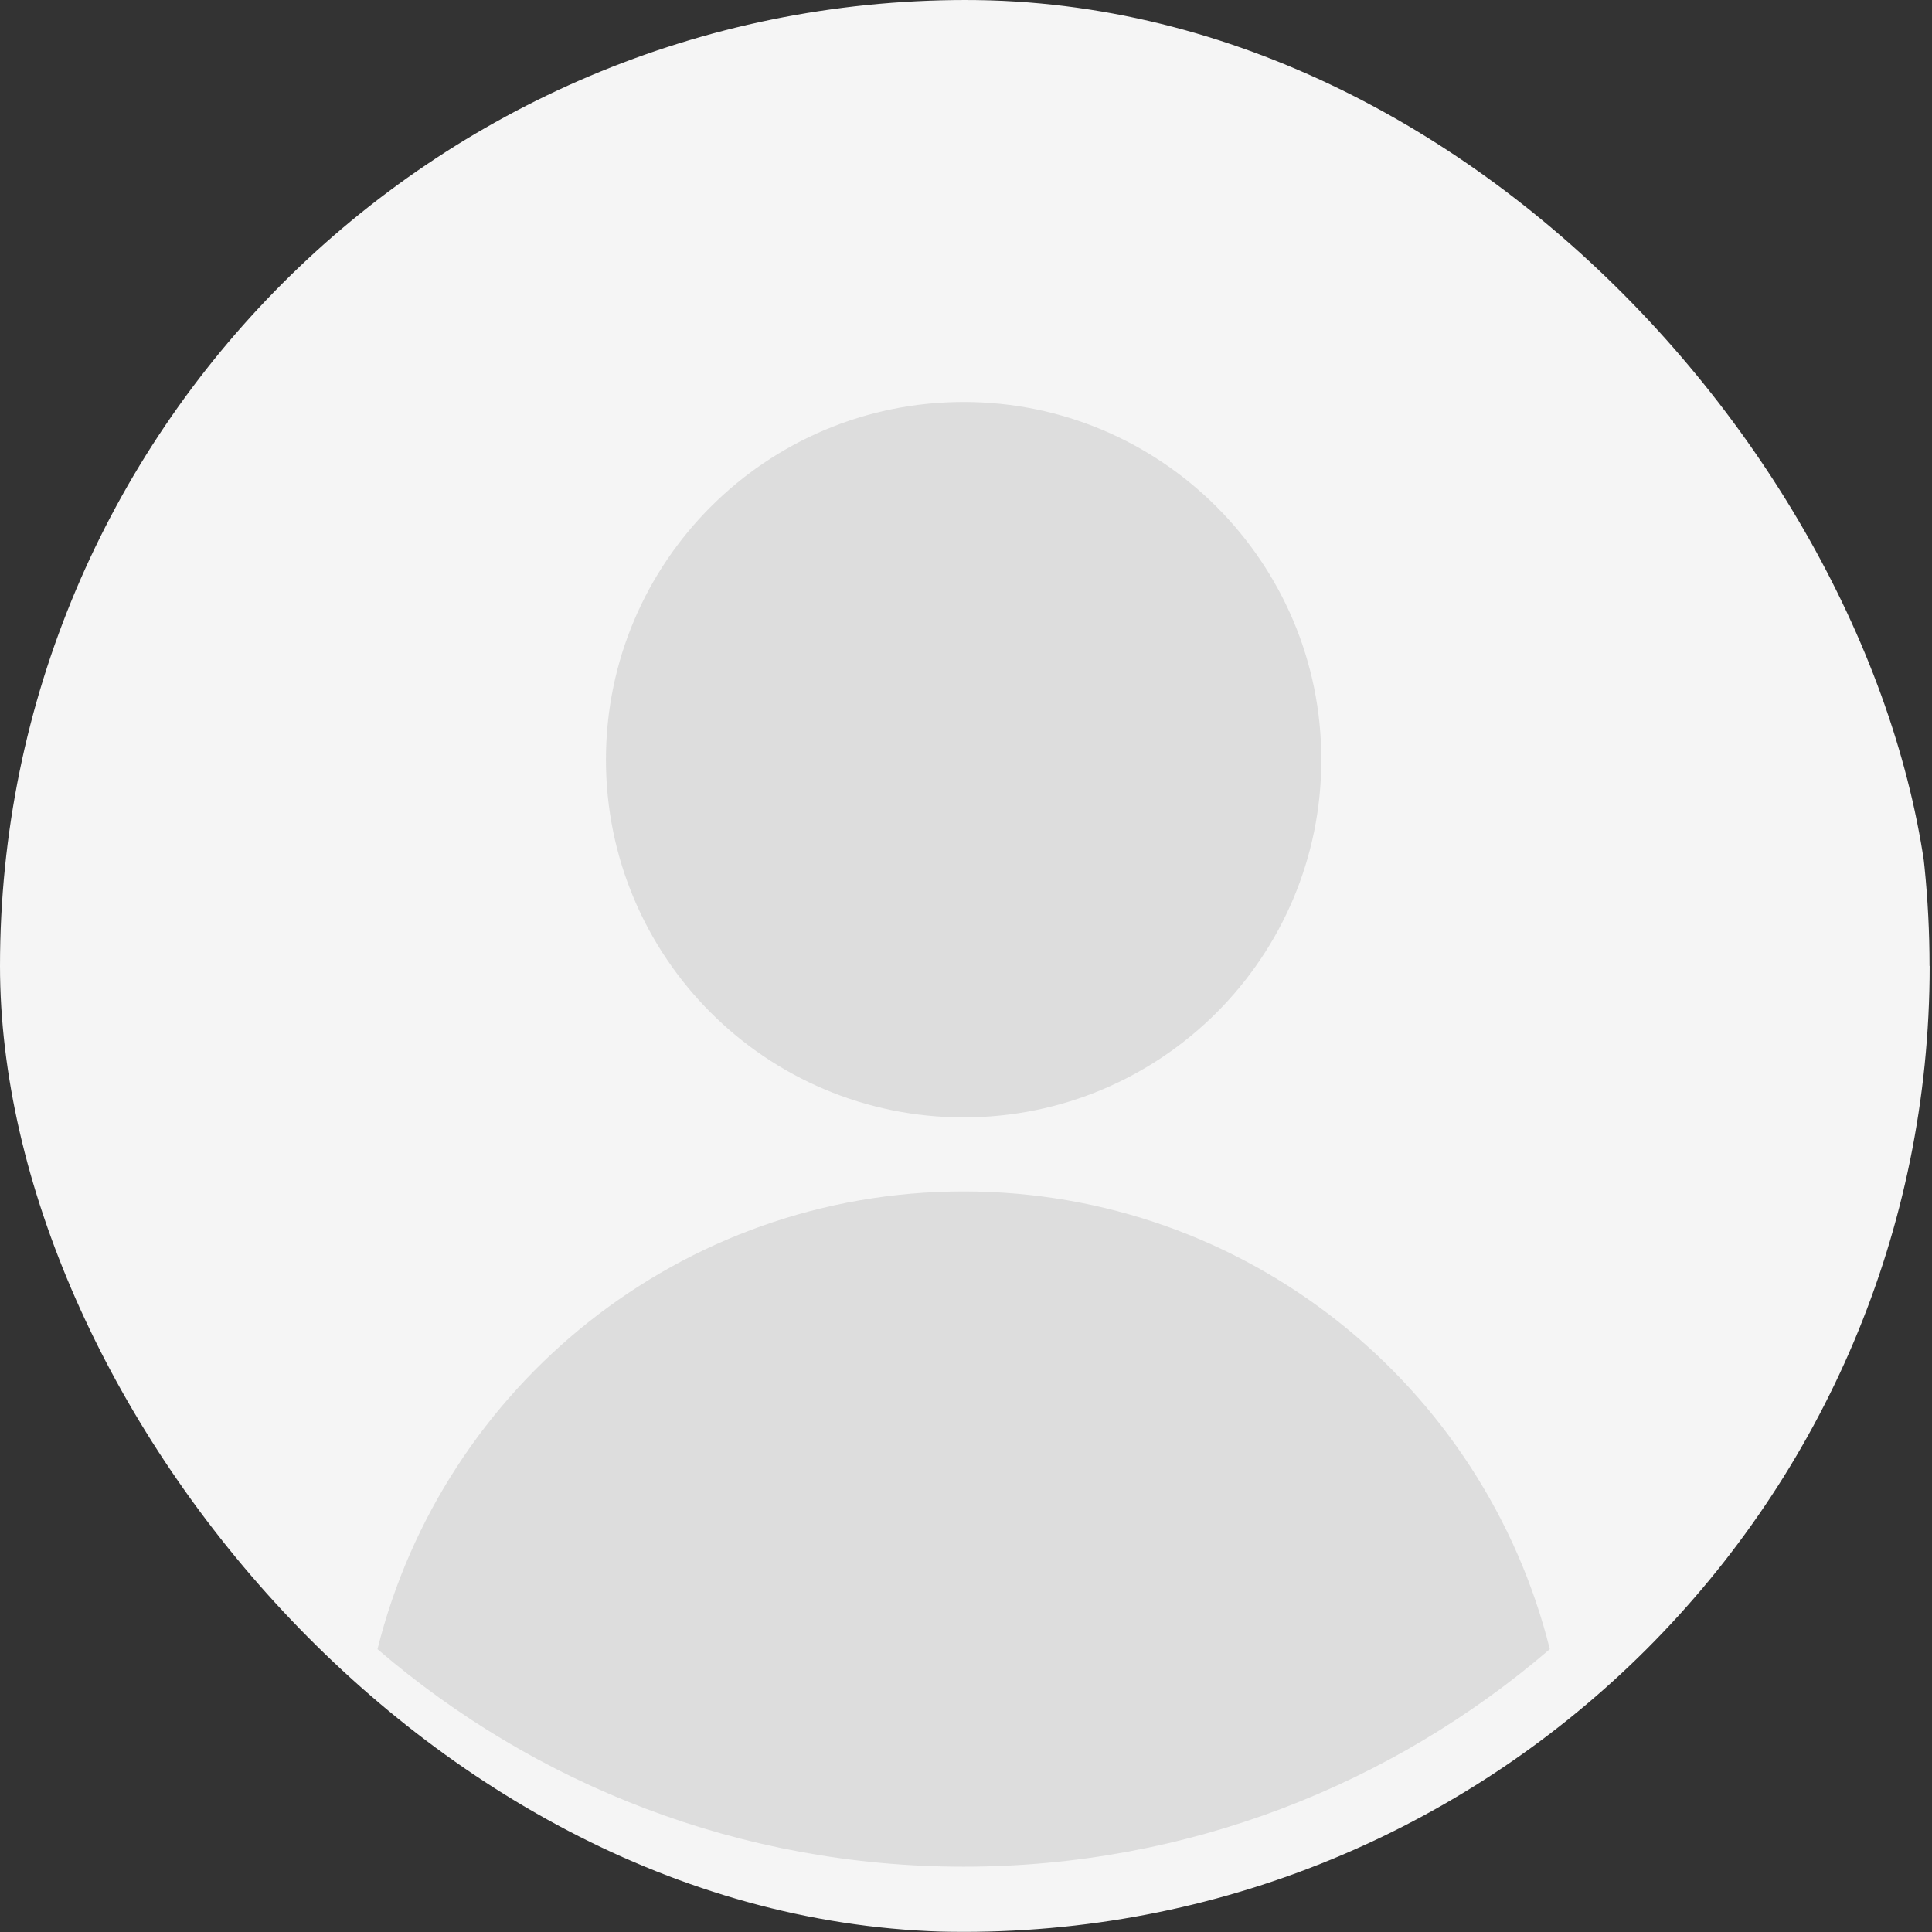
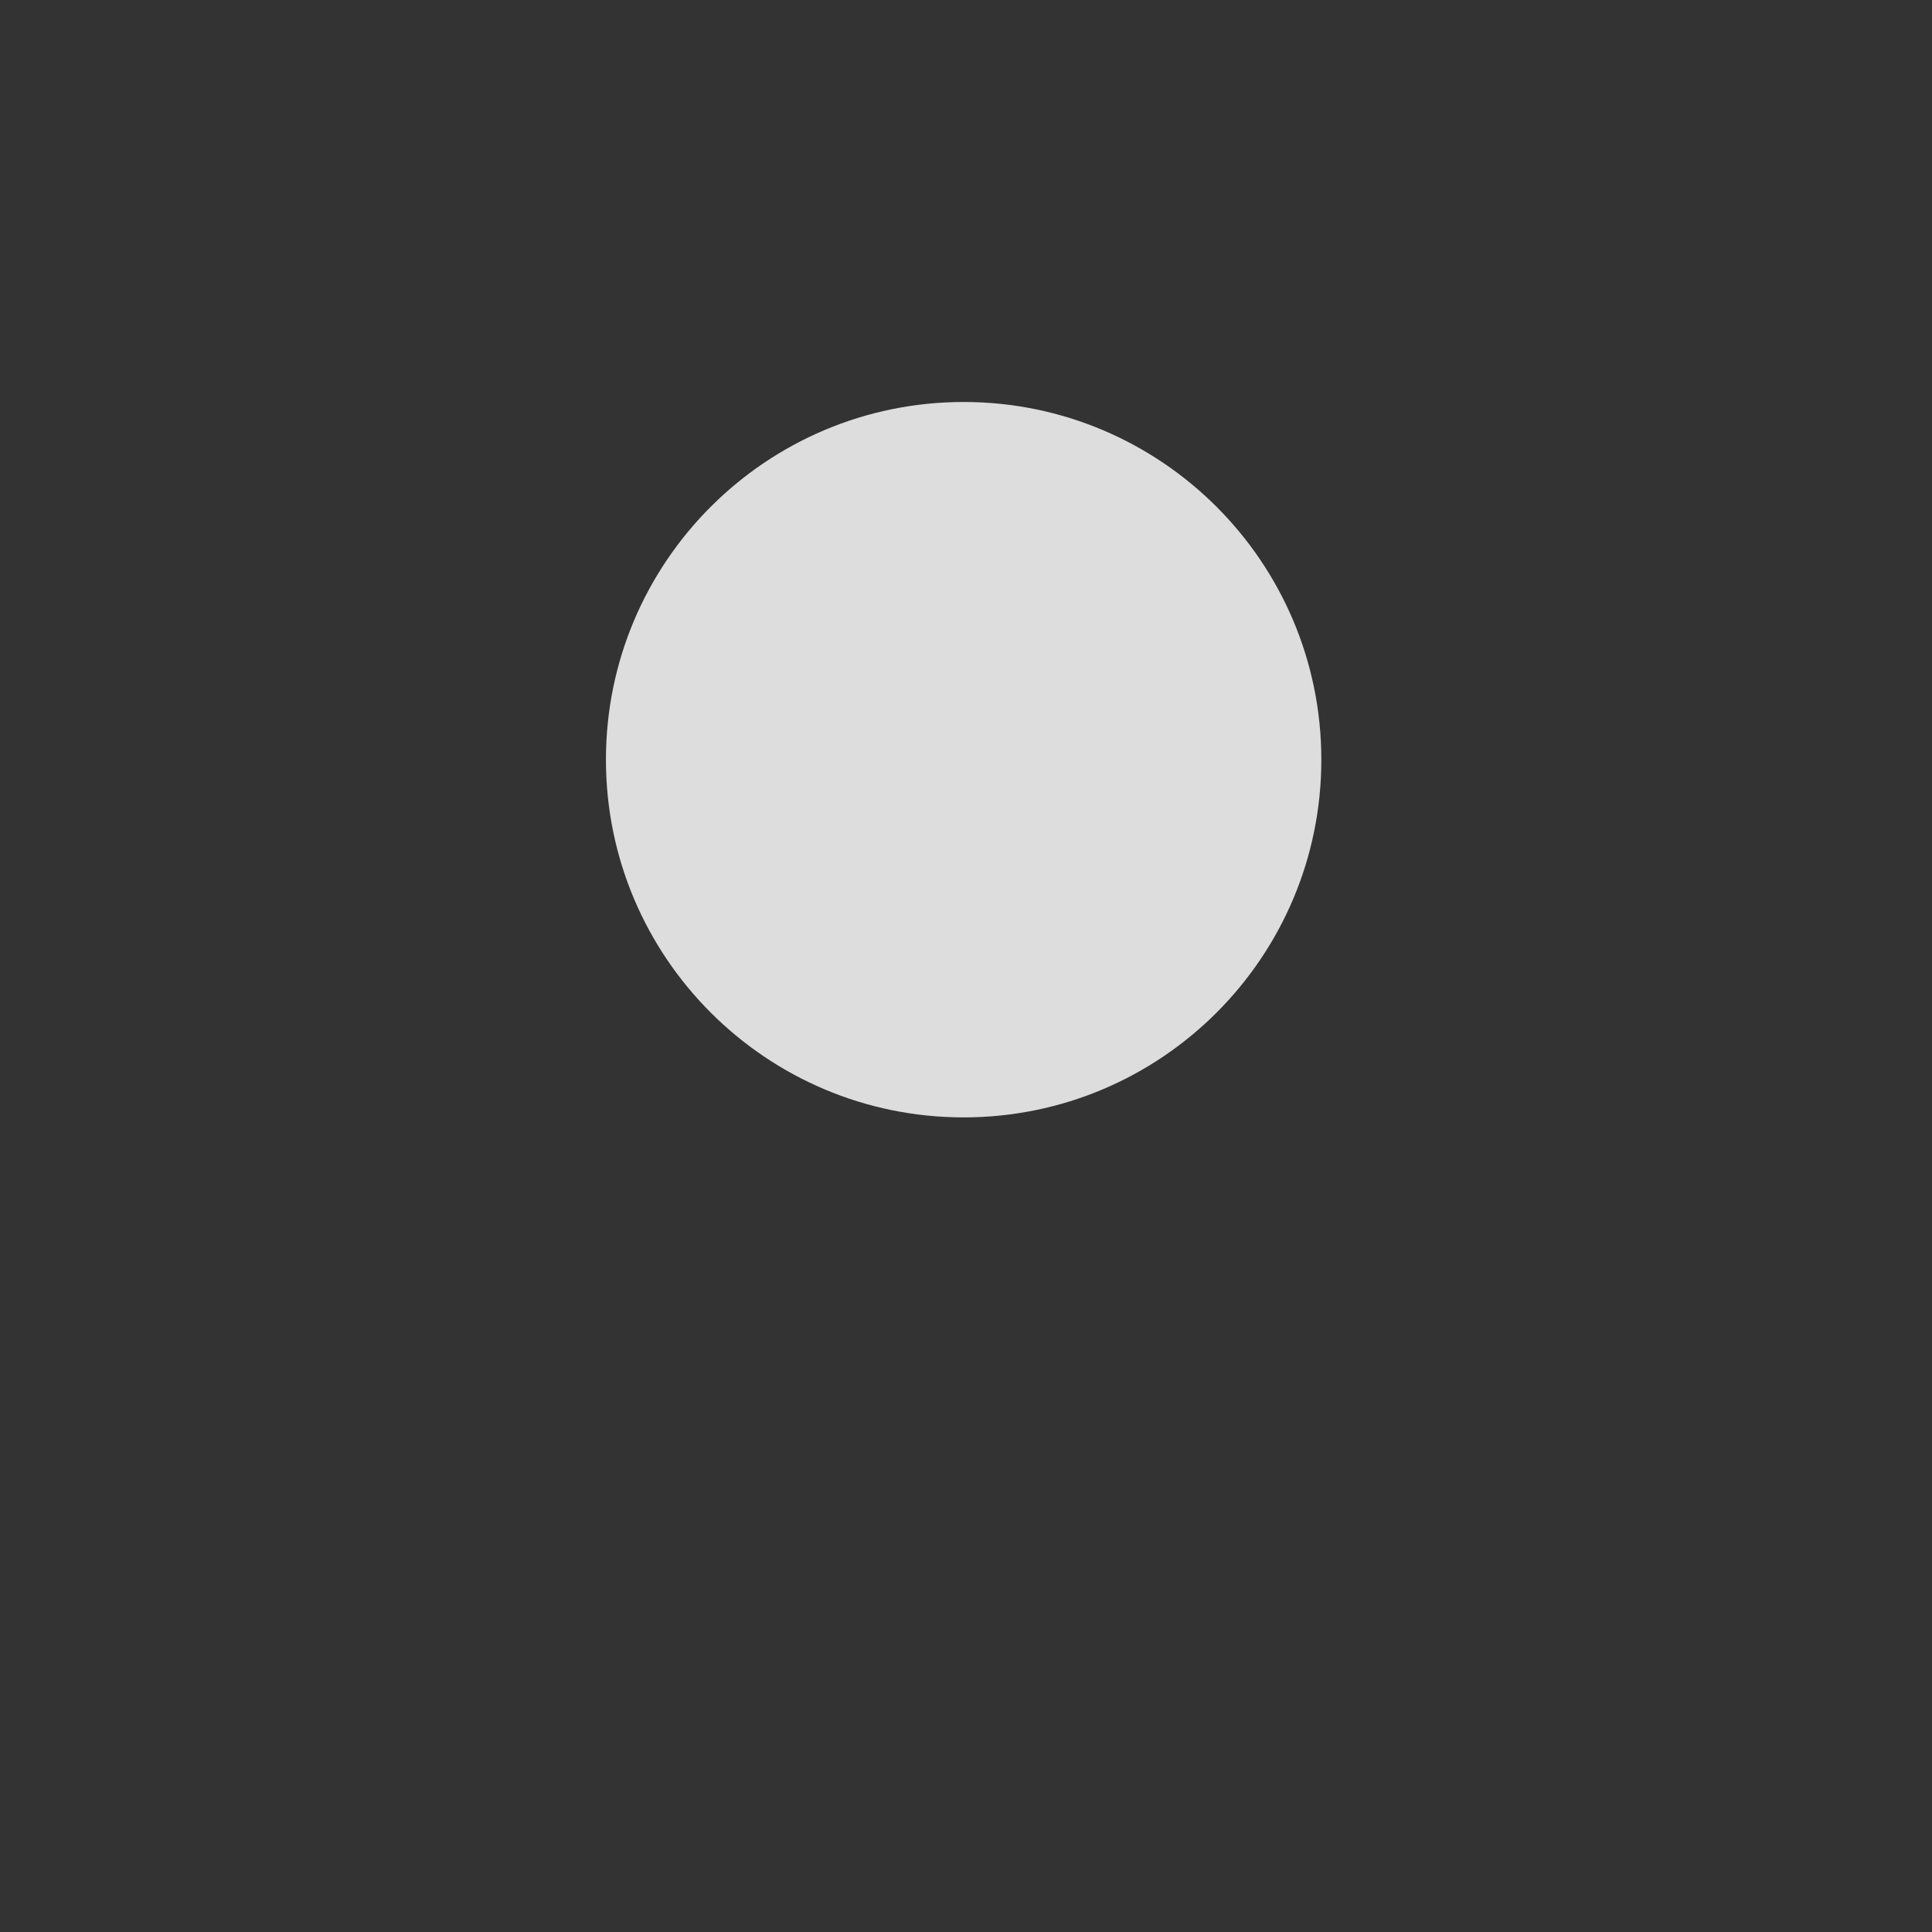
<svg xmlns="http://www.w3.org/2000/svg" width="200" height="200" viewBox="0 0 200 200" fill="none">
  <rect x="0" y="0" width="200" height="200" fill="#333333" stroke="none" />
  <g clip-path="url(#clip0_3769_7935)">
-     <path d="M199.758 99.993C199.758 155.223 154.994 199.986 99.765 199.986C44.535 199.986 -0.242 155.223 -0.242 99.993C-0.242 44.763 44.521 0 99.751 0C154.98 0 199.744 44.763 199.744 99.993H199.758Z" fill="#F5F5F5" />
-     <path d="M136.784 78.643C136.784 99.101 120.2 115.672 99.755 115.672C79.311 115.672 62.727 99.087 62.727 78.643C62.727 58.198 79.311 41.614 99.755 41.614C120.2 41.614 136.784 58.198 136.784 78.643Z" fill="#DDDDDD" />
-     <path d="M99.757 123.336C70.449 123.336 45.865 143.502 39.078 170.72C55.398 184.74 76.595 193.241 99.757 193.241C122.919 193.241 144.116 184.74 160.436 170.72C153.649 143.502 129.079 123.336 99.757 123.336Z" fill="#DDDDDD" />
-     <path d="M37.648 178.371L37.662 178.384L37.648 178.371Z" fill="#E0E0E0" />
+     <path d="M136.784 78.643C136.784 99.101 120.2 115.672 99.755 115.672C79.311 115.672 62.727 99.087 62.727 78.643C62.727 58.198 79.311 41.614 99.755 41.614C120.2 41.614 136.784 58.198 136.784 78.643" fill="#DDDDDD" />
  </g>
  <defs>
    <clipPath id="clip0_3769_7935">
      <rect width="200" height="200" rx="100" fill="white" />
    </clipPath>
  </defs>
</svg>